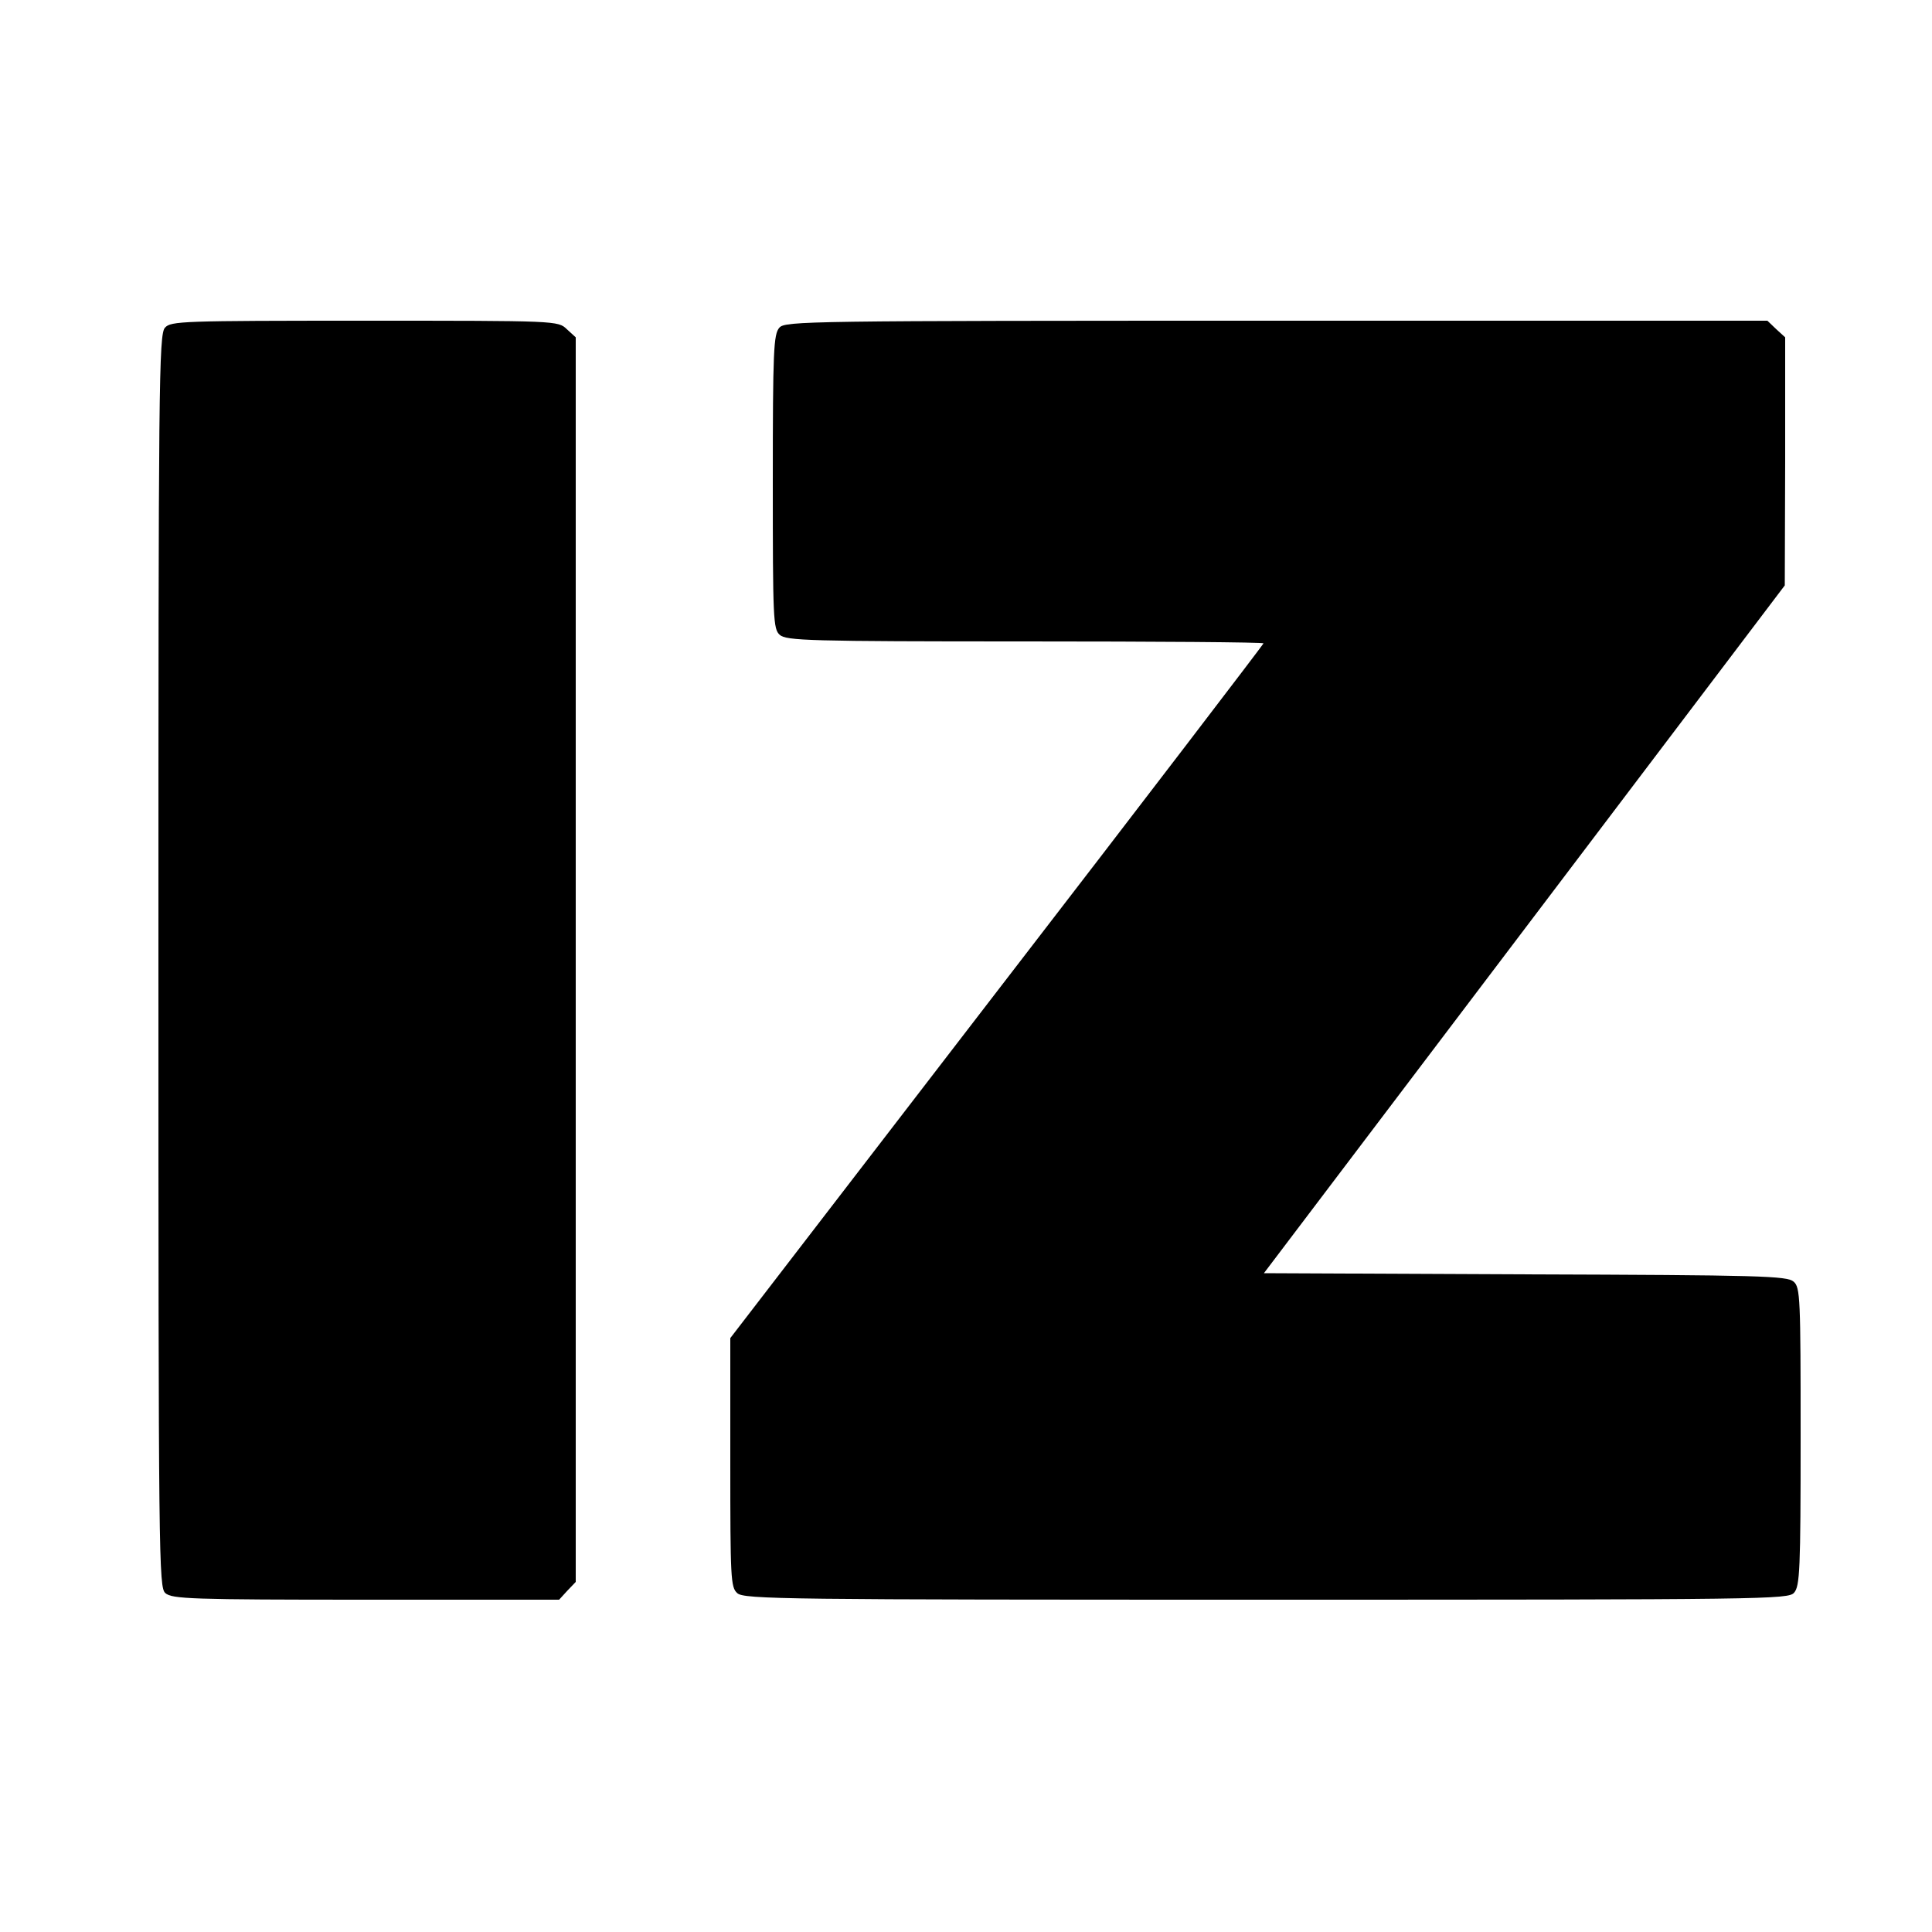
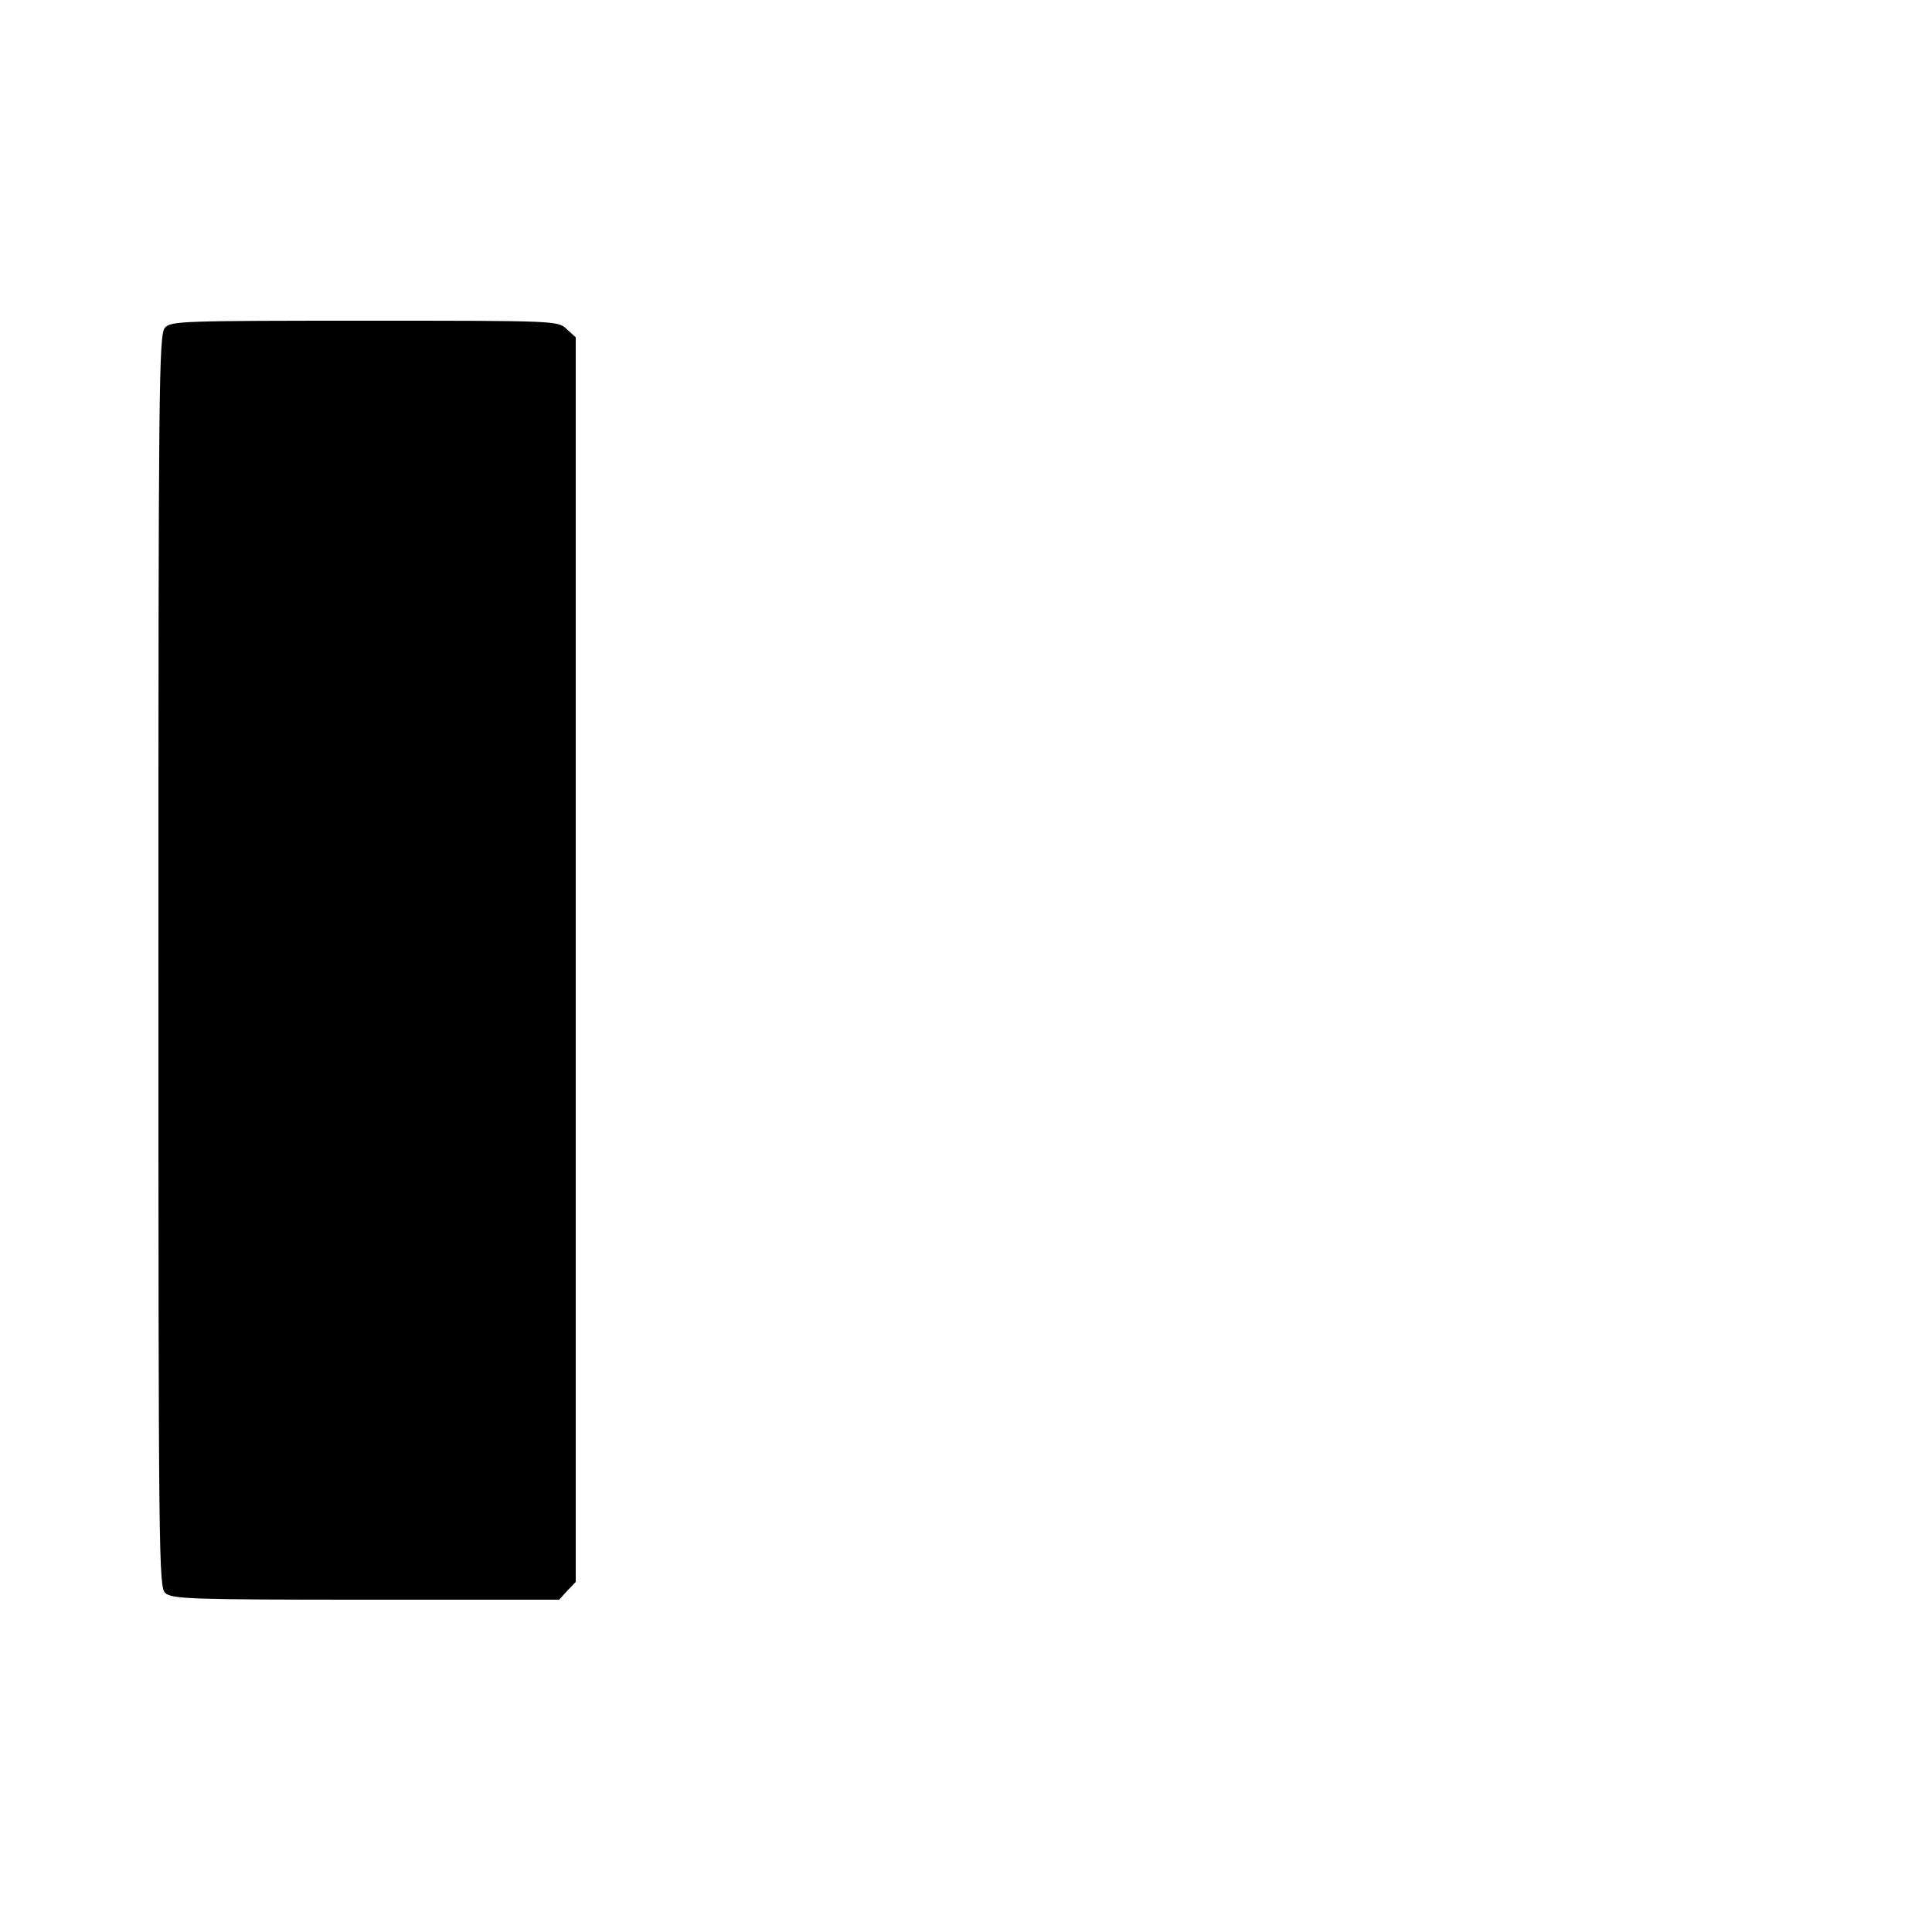
<svg xmlns="http://www.w3.org/2000/svg" version="1.0" width="500pt" height="500pt" viewBox="0 0 500 500" preserveAspectRatio="xMidYMid meet">
  <g transform="translate(0,500) scale(0.1,-0.1)" fill="#000000" stroke="none">
    <path d="M427 4152 c-16 -17 -17 -145 -17 -1639 0 -1557 1 -1621 18 -1636 17 -15 67 -17 519 -17 l500 0 21 23 22 23 0 1610 0 1611 -23 21 c-23 22 -24 22 -524 22 -472 0 -501 -1 -516 -18z" />
-     <path d="M2017 4152 c-15 -17 -17 -59 -17 -399 0 -355 1 -381 18 -396 17 -15 75 -17 635 -17 339 0 617 -2 617 -5 0 -2 -310 -408 -690 -901 l-690 -897 0 -322 c0 -299 1 -323 18 -338 17 -16 126 -17 1369 -17 1295 0 1351 1 1366 18 15 17 17 59 17 404 0 360 -1 386 -18 401 -17 15 -83 17 -695 19 l-676 3 674 890 674 890 1 321 0 321 -23 21 -23 22 -1271 0 c-1218 0 -1271 -1 -1286 -18z" />
  </g>
</svg>